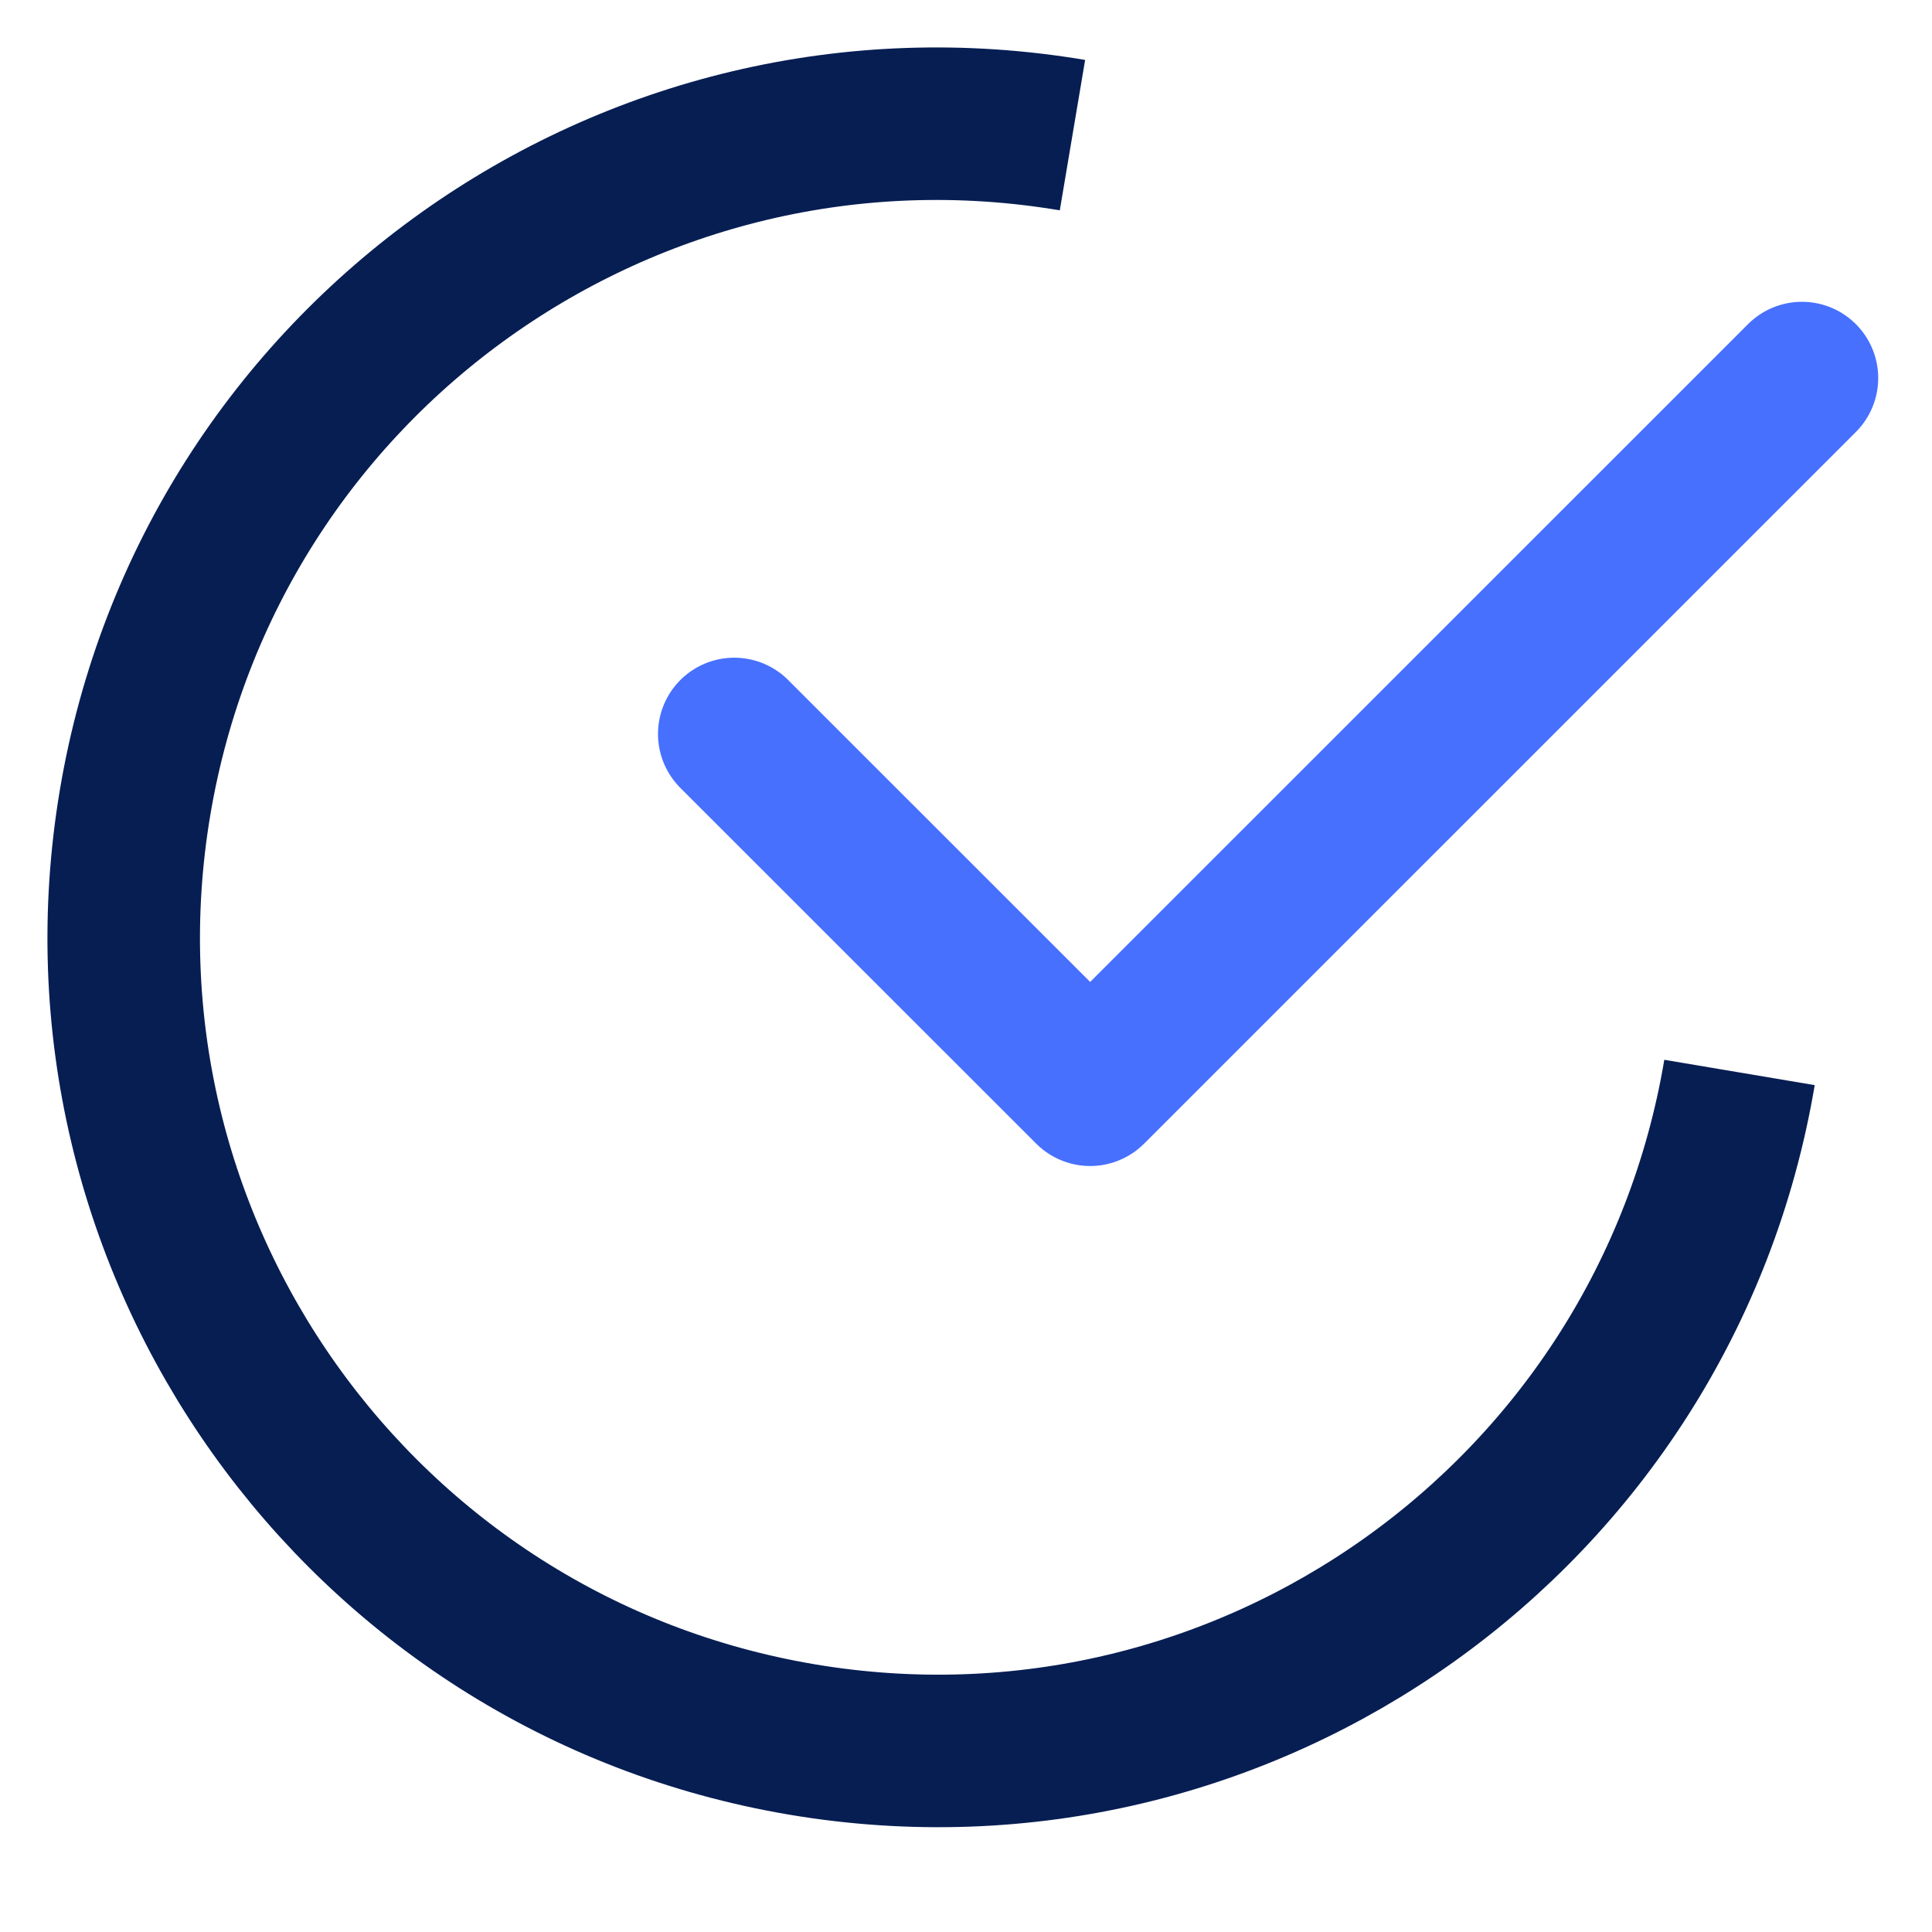
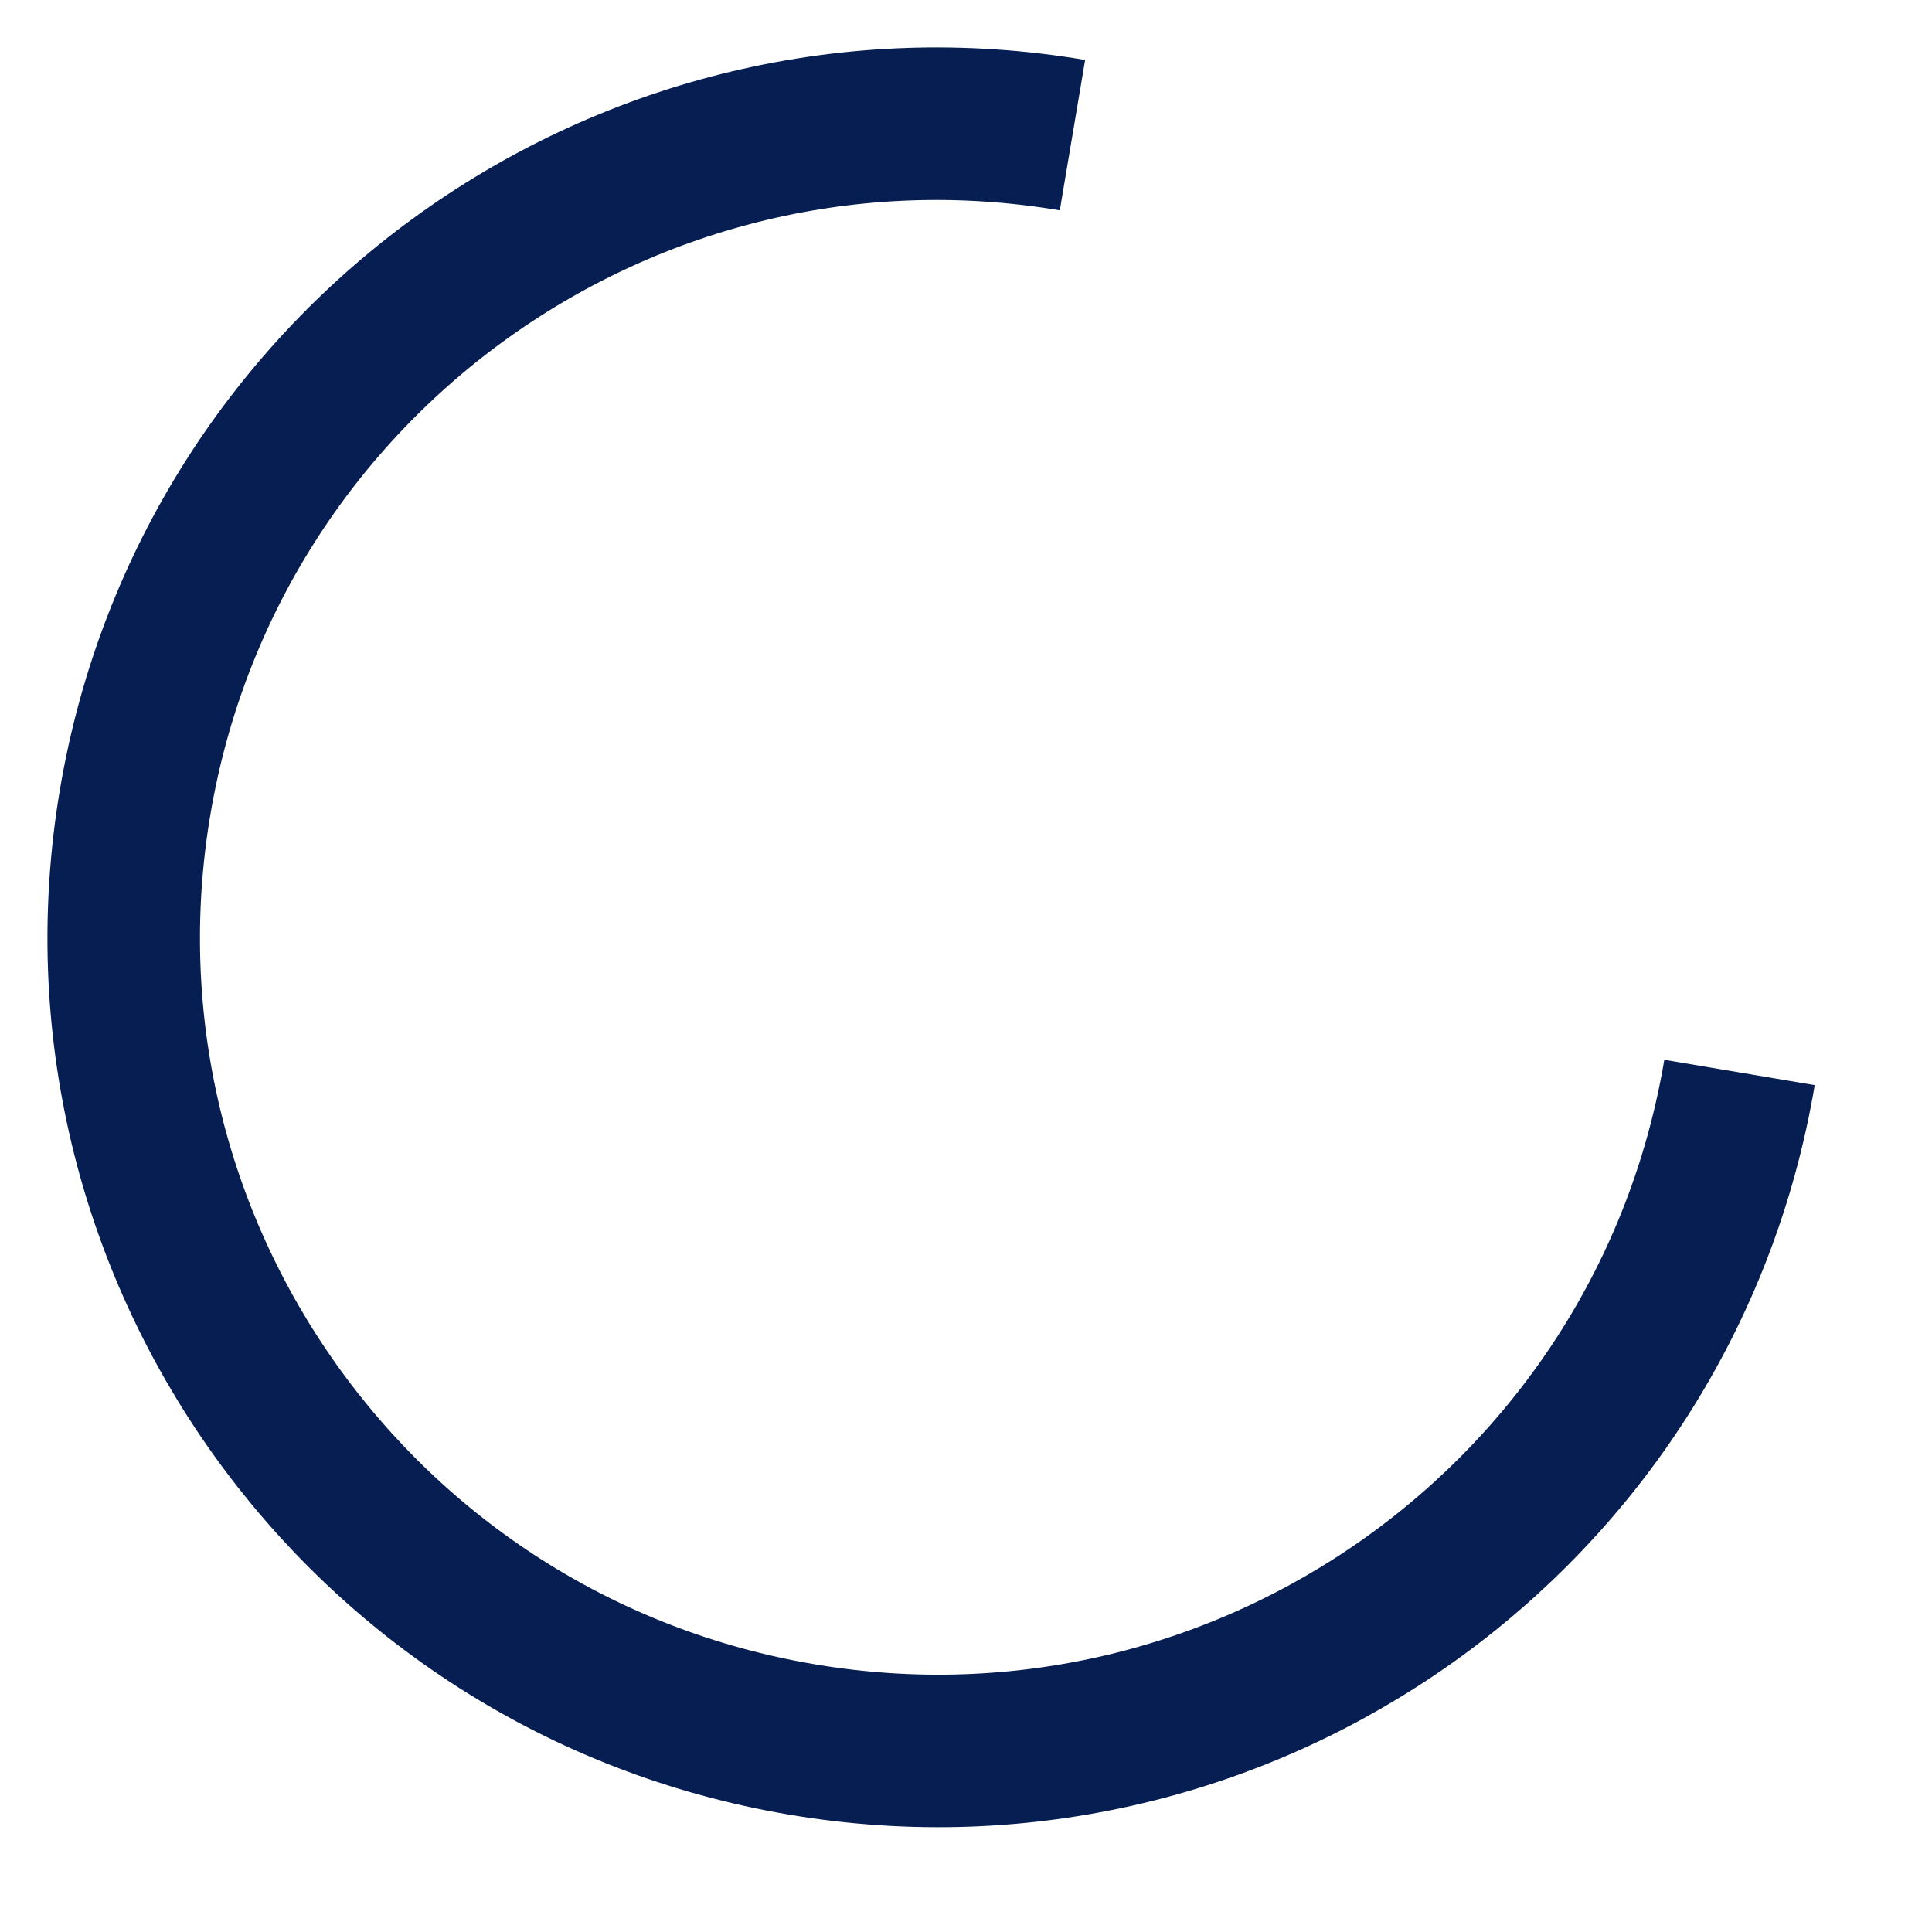
<svg xmlns="http://www.w3.org/2000/svg" width="19" height="19" viewBox="0 0 19 19" fill="none">
  <path d="M17.107 10.547C16.373 14.904 12.246 17.841 7.889 17.107C3.532 16.373 0.595 12.246 1.329 7.889C2.063 3.532 6.19 0.595 10.547 1.329" stroke="#071E53" stroke-width="1.5" />
-   <path d="M17.721 3.718L10.721 10.717L7.221 7.218" stroke="#4770FF" stroke-width="1.5" stroke-linecap="round" stroke-linejoin="round" />
</svg>